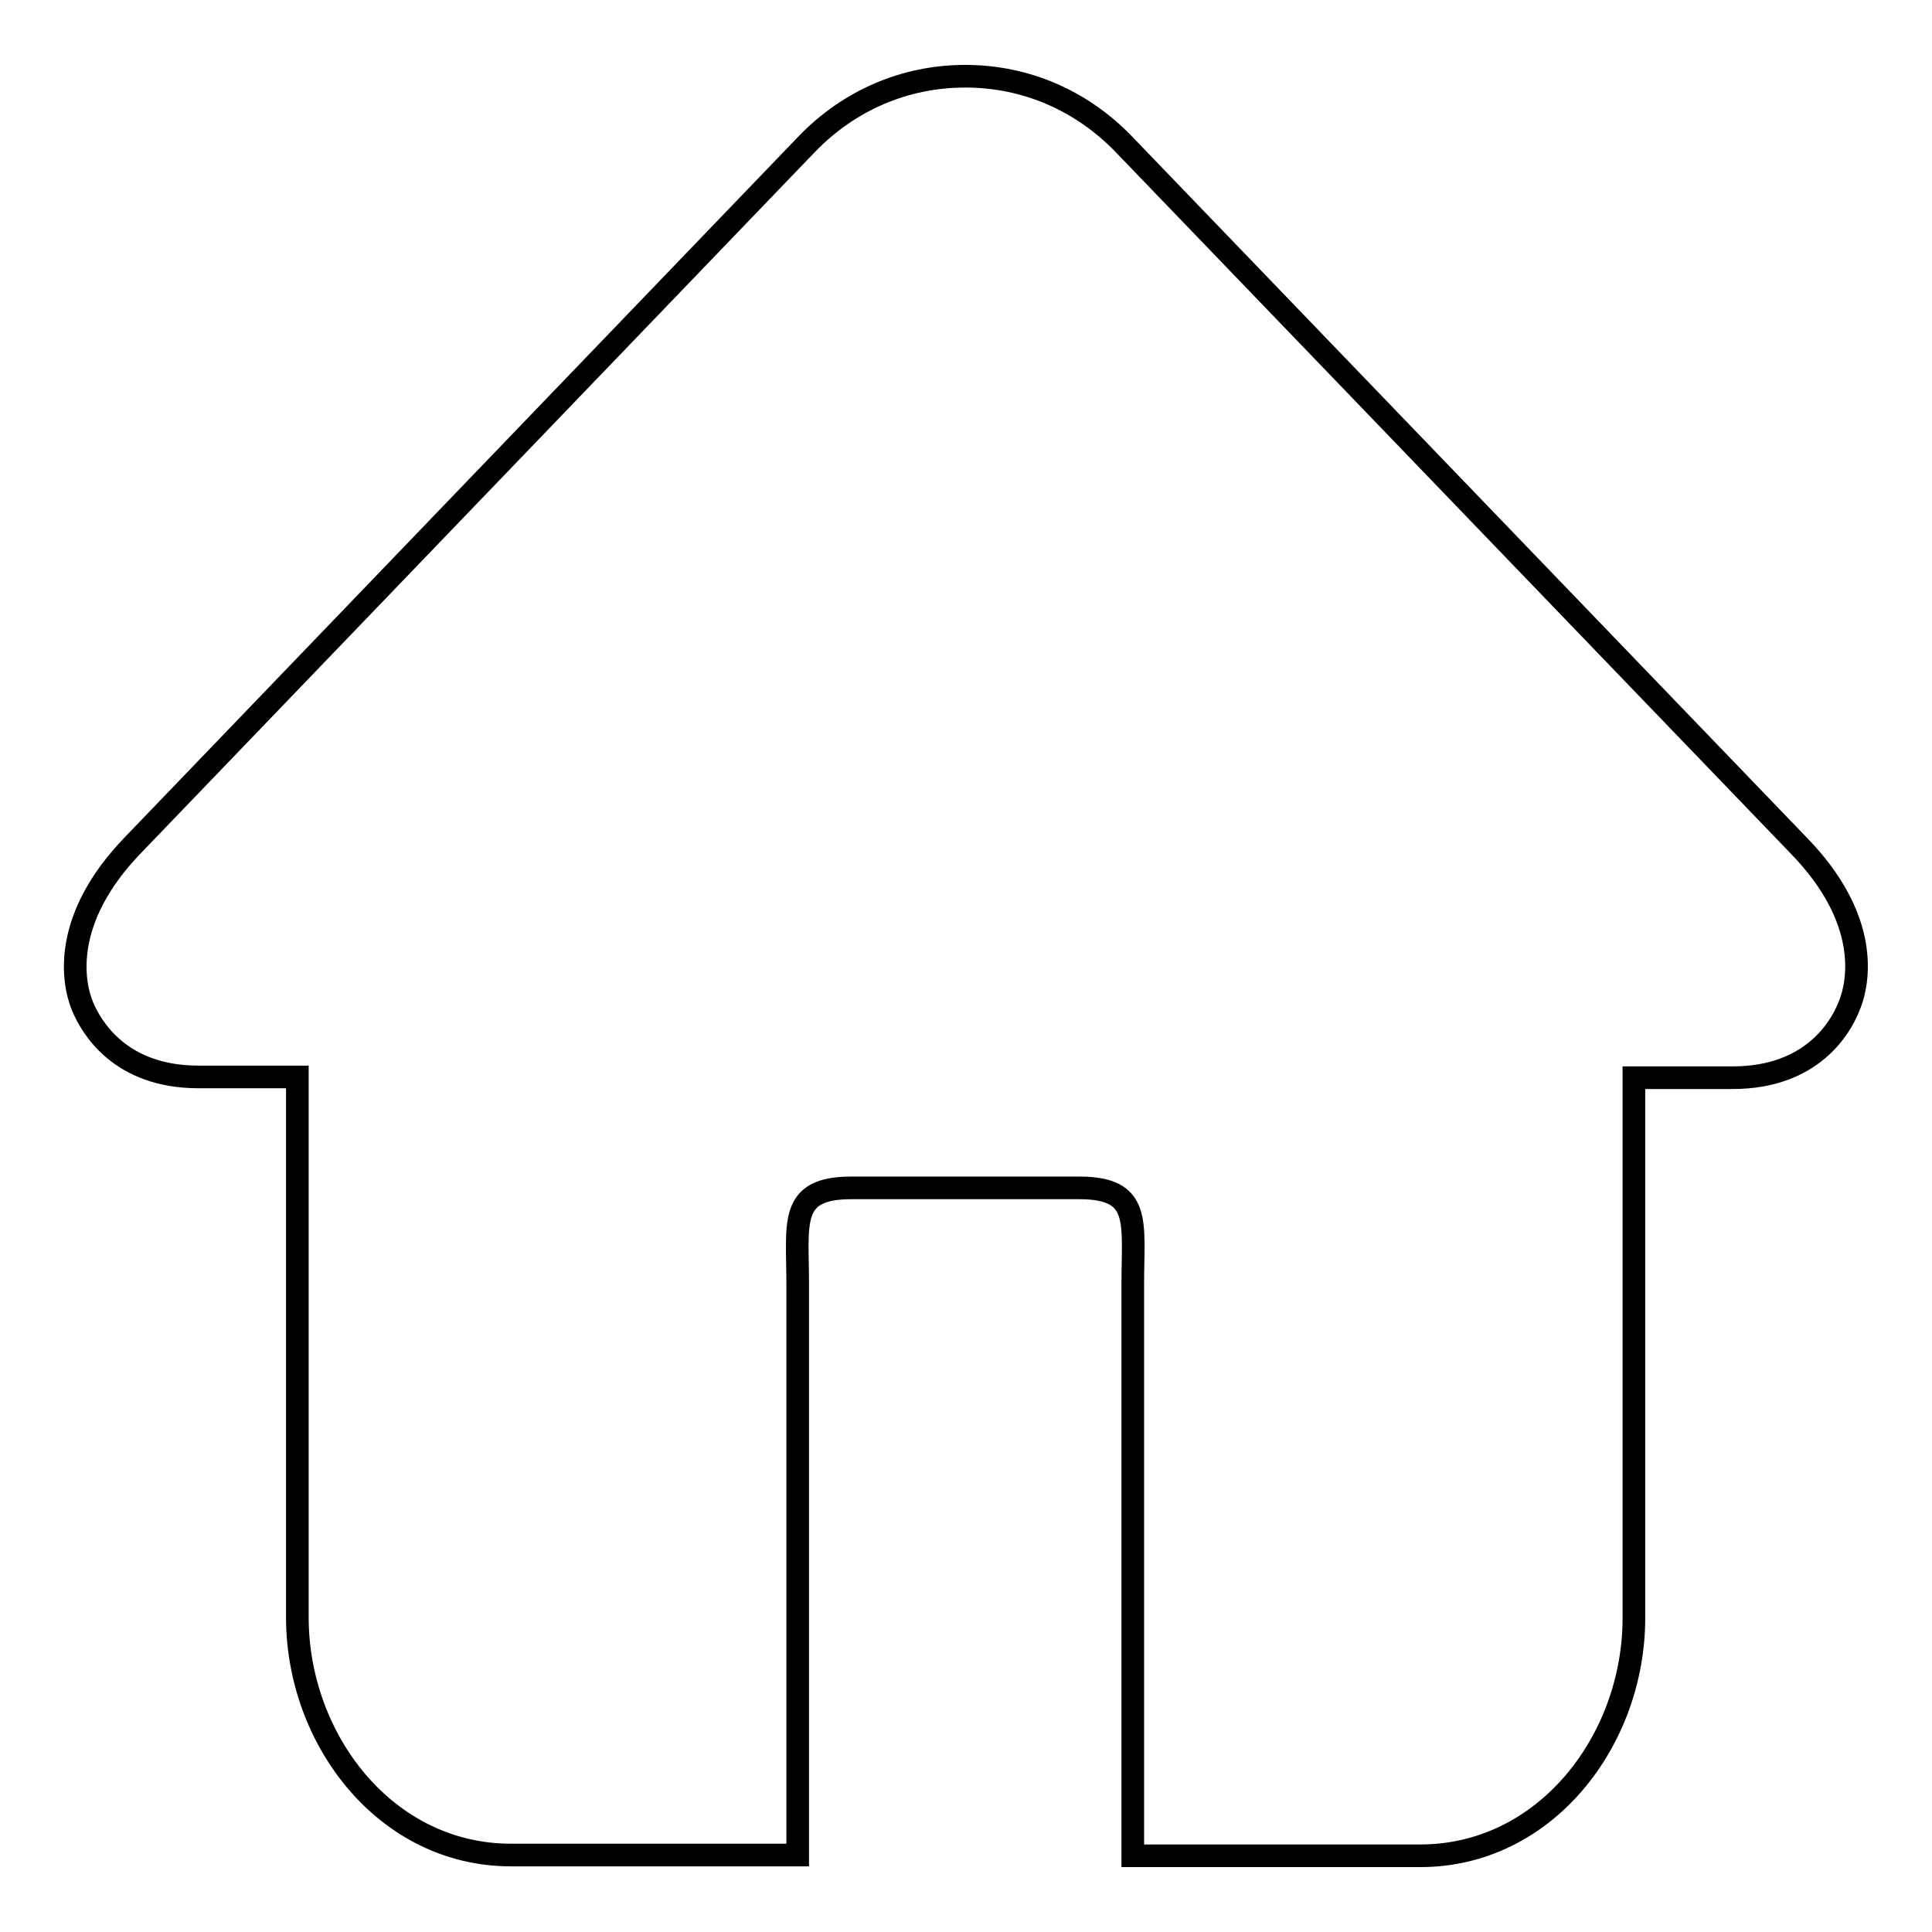
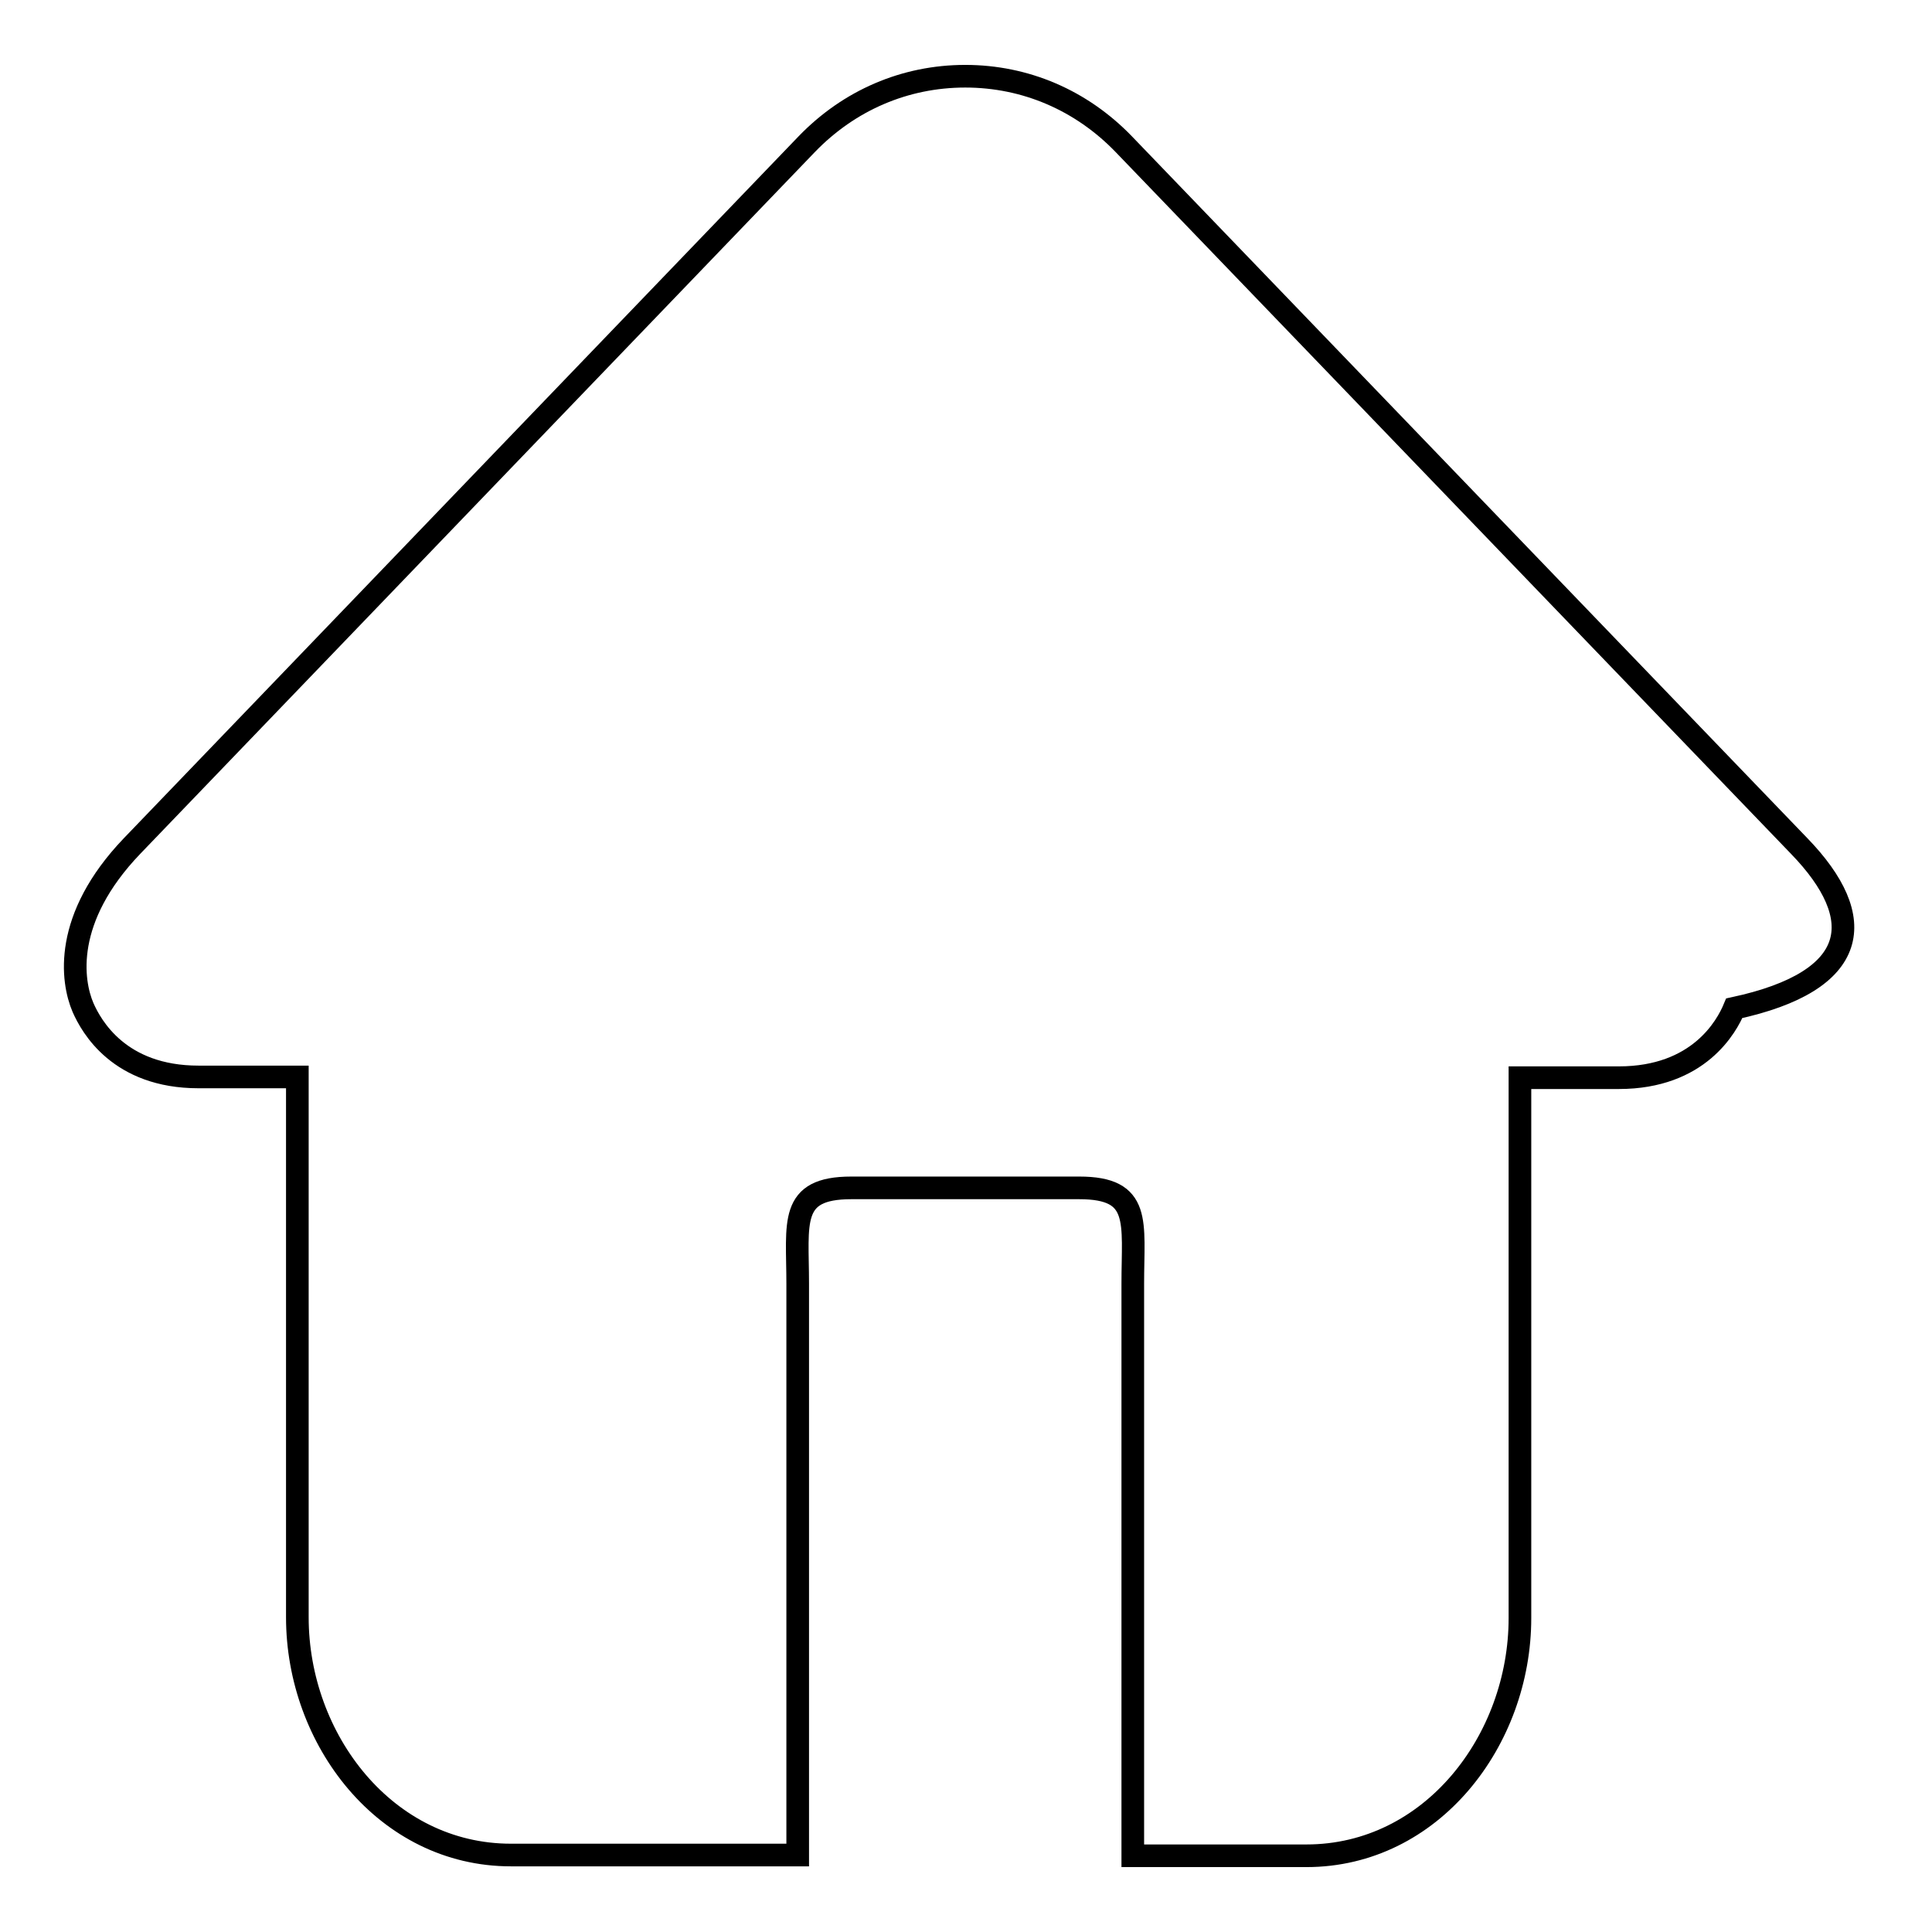
<svg xmlns="http://www.w3.org/2000/svg" version="1.1" x="0px" y="0px" viewBox="0 0 256 256" enable-background="new 0 0 256 256" xml:space="preserve">
  <g>
    <g>
-       <path stroke-width="3" fill-opacity="0" stroke="#000000" d="M238.4,112.1l-89.5-93c-5.6-5.8-13-9-21-9c-8,0-15.4,3.2-21,9l-89.4,93c-9.2,9.6-8,17.9-6.5,21.4c1.1,2.5,4.8,9.2,15.3,9.2h13.1v71.6c0,16.2,11.7,31.5,28.3,31.5h15h23V229v-58.9c0-8.1-1.2-12.7,7.1-12.7H128h15c8.3,0,7.1,4.5,7.1,12.7v59v16.8h23h15.1c16.6,0,28.3-15.3,28.3-31.5v-71.6h13.1c10.6,0,14.3-6.8,15.3-9.2C246.5,130,247.7,121.7,238.4,112.1L238.4,112.1z" />
+       <path stroke-width="3" fill-opacity="0" stroke="#000000" d="M238.4,112.1l-89.5-93c-5.6-5.8-13-9-21-9c-8,0-15.4,3.2-21,9l-89.4,93c-9.2,9.6-8,17.9-6.5,21.4c1.1,2.5,4.8,9.2,15.3,9.2h13.1v71.6c0,16.2,11.7,31.5,28.3,31.5h15h23V229v-58.9c0-8.1-1.2-12.7,7.1-12.7H128h15c8.3,0,7.1,4.5,7.1,12.7v59v16.8h23c16.6,0,28.3-15.3,28.3-31.5v-71.6h13.1c10.6,0,14.3-6.8,15.3-9.2C246.5,130,247.7,121.7,238.4,112.1L238.4,112.1z" />
    </g>
  </g>
</svg>